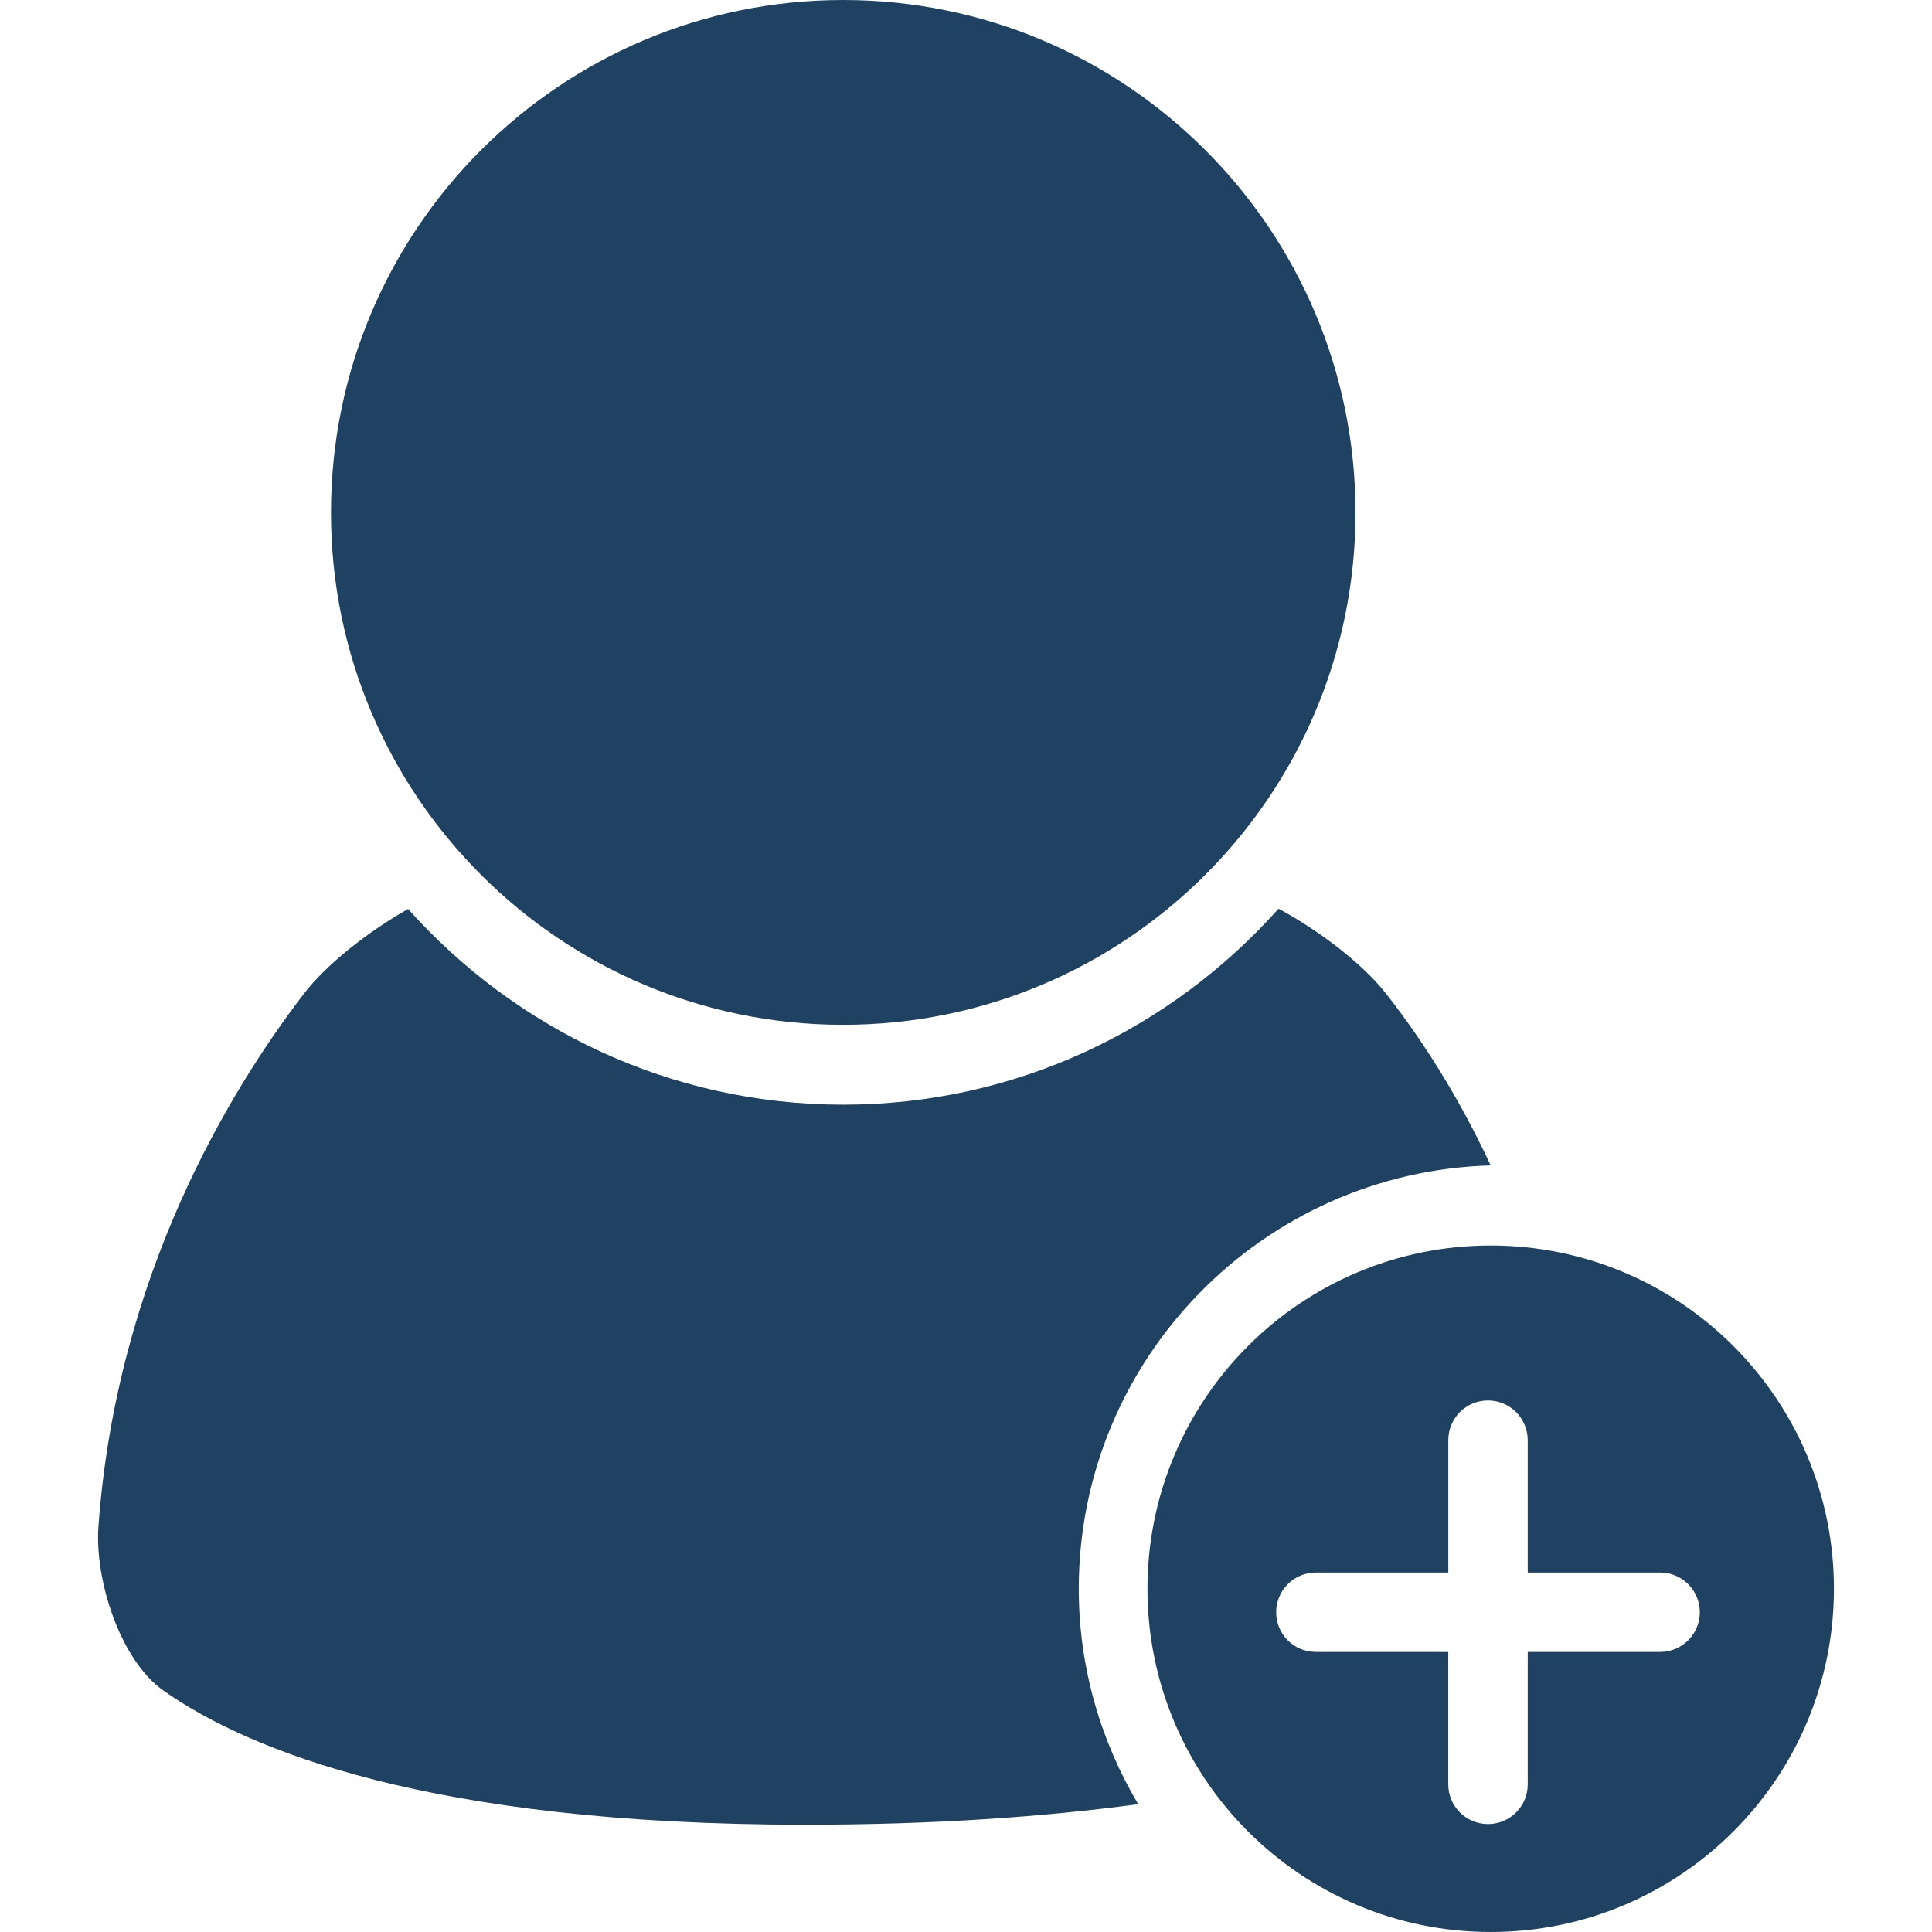
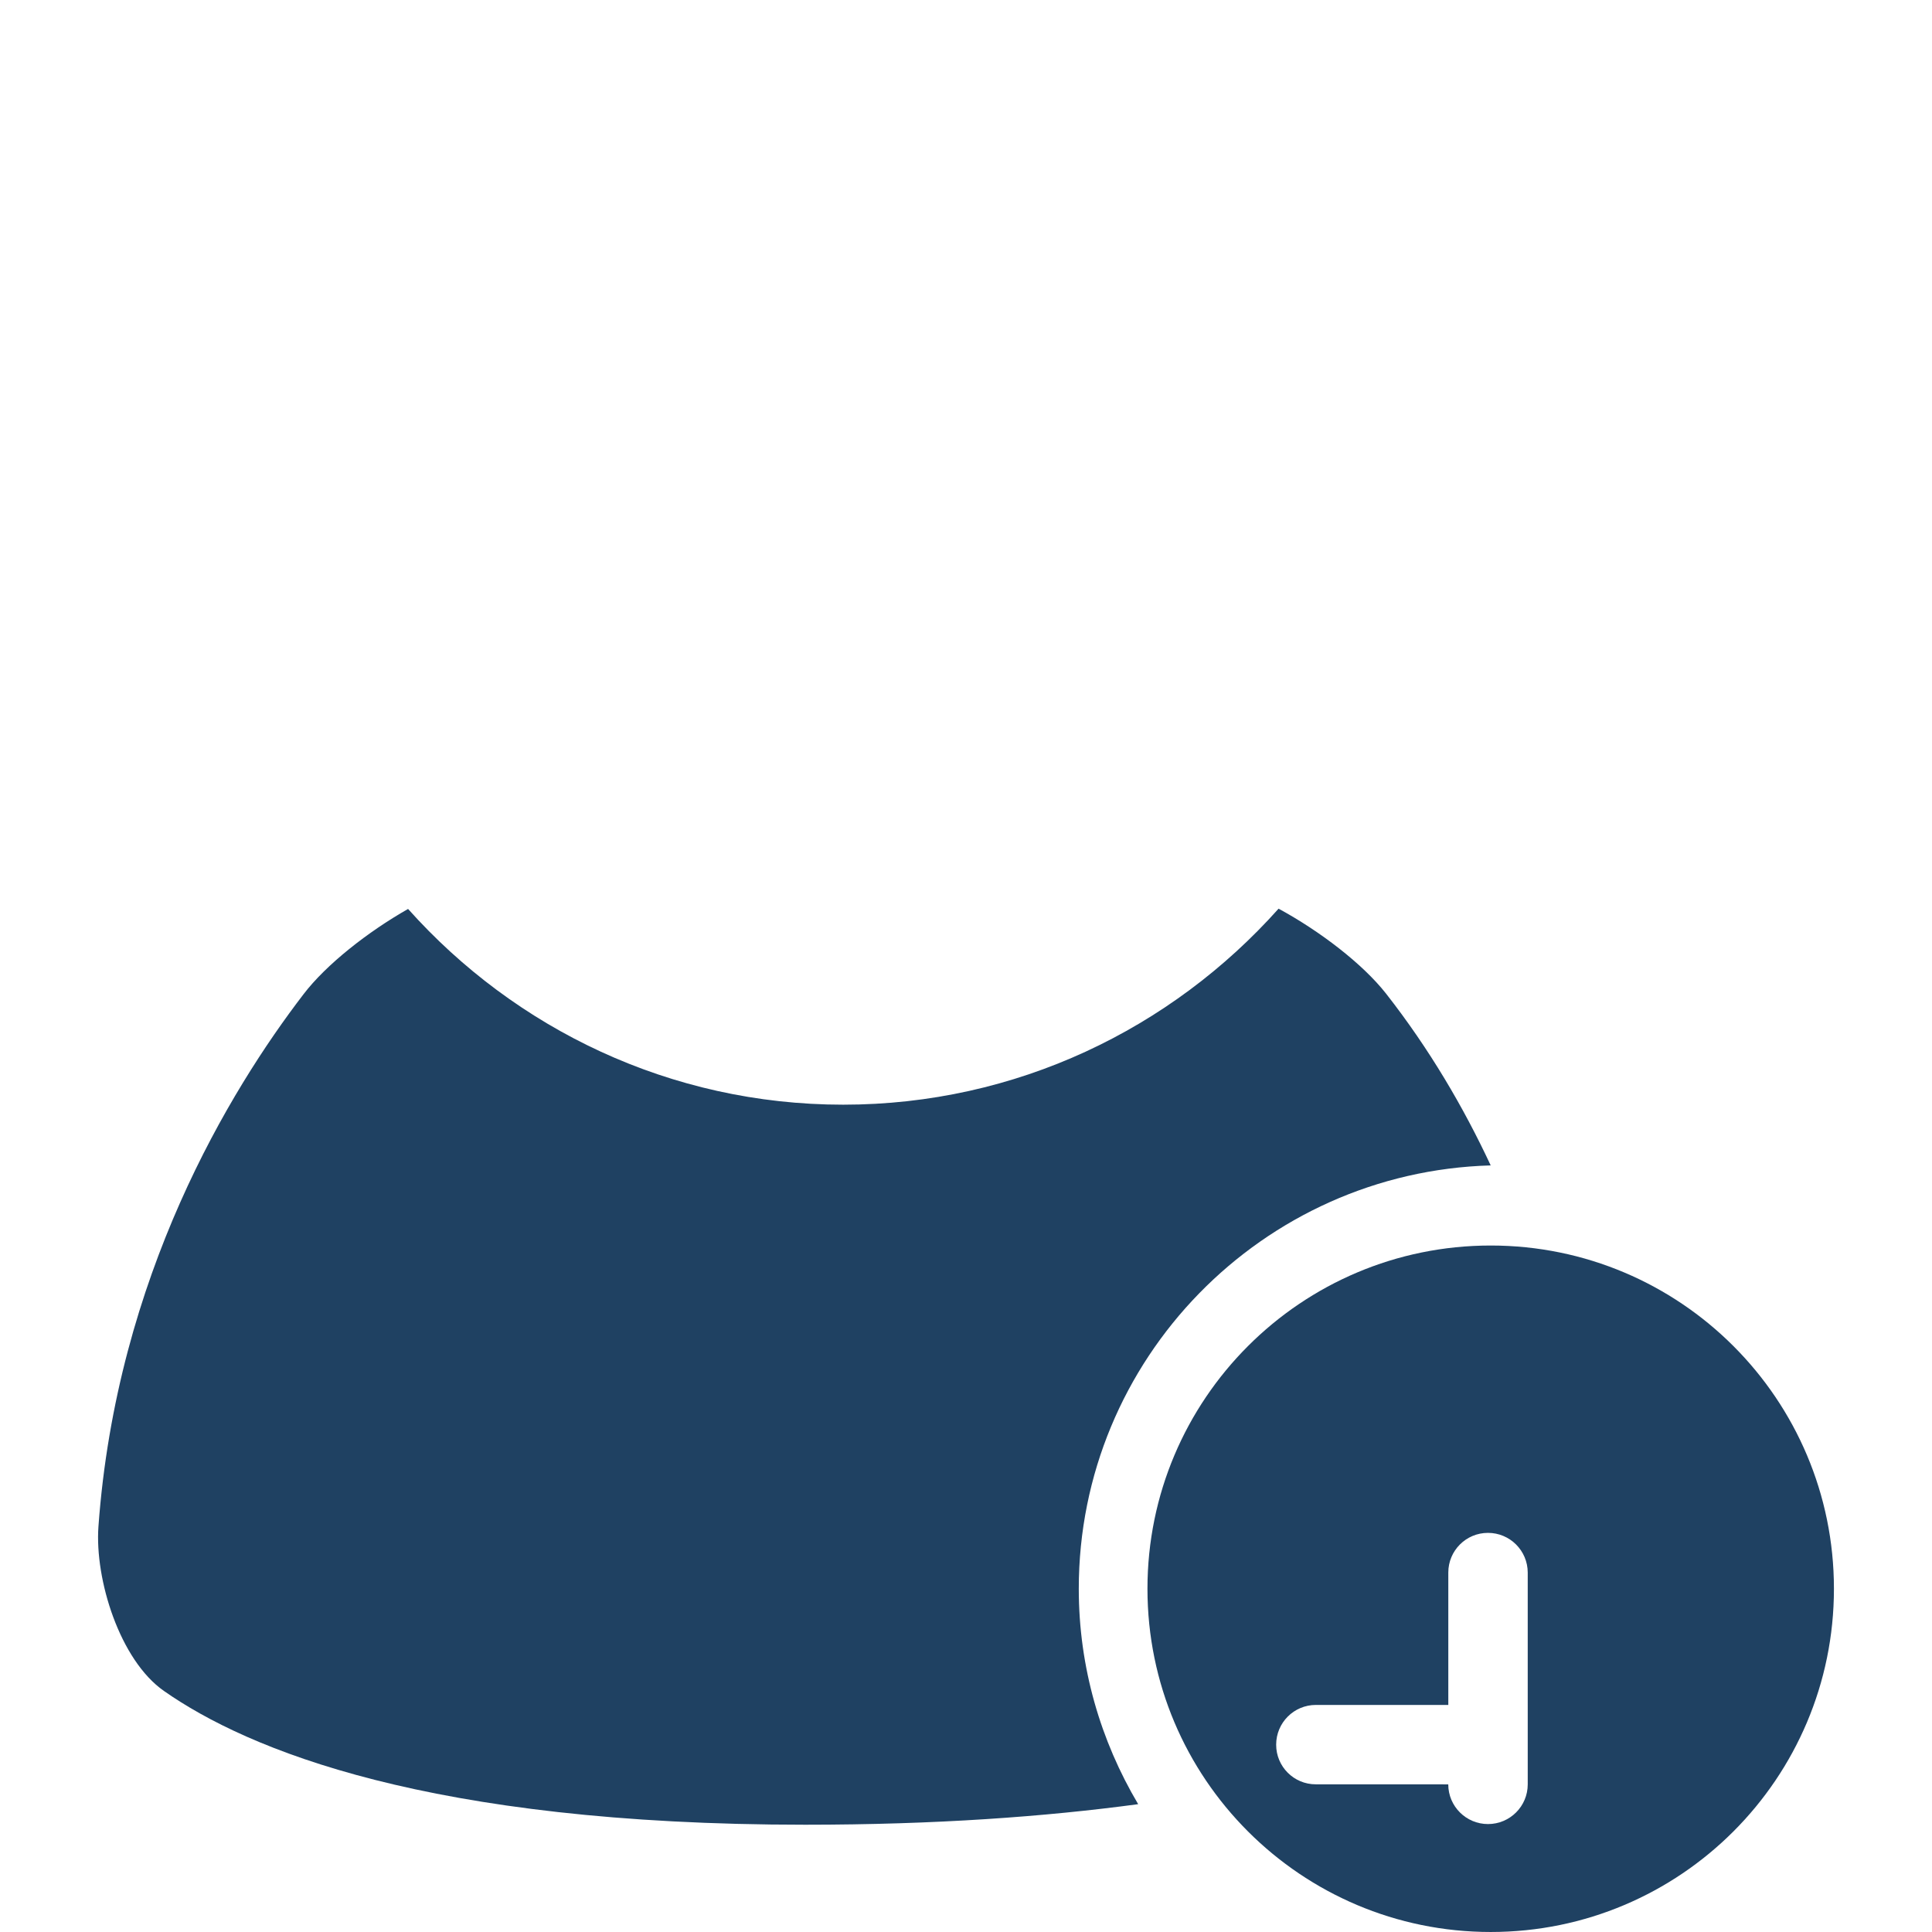
<svg xmlns="http://www.w3.org/2000/svg" version="1.1" id="Capa_1" width="457.508" height="457.508" viewBox="0 0 457.508 457.508" overflow="visible" enable-background="new 0 0 457.508 457.508" xml:space="preserve">
  <g>
-     <path fill="#1F4162" d="M199.671,242.677c66.984,0,121.318-54.353,121.318-121.271C320.99,54.363,266.666,0,199.671,0   C132.638,0,78.38,54.373,78.38,121.406C78.38,188.324,132.628,242.677,199.671,242.677z" />
    <path fill="#1F4162" d="M353.006,275.975c-6.407-13.723-14.479-27.521-24.786-40.688c-5.546-7.057-15.663-14.803-25.445-20.109   c-25.359,28.419-62.117,46.416-103.104,46.416c-40.956,0-77.705-17.997-103.036-46.35c-9.563,5.432-19.412,13.178-24.776,20.215   c-17.403,22.711-44.265,66.728-48.549,126.044c-0.898,12.518,5.06,31.633,15.521,38.93c19.852,13.895,62.672,31.67,151.833,31.67   c30.867,0,56.878-1.902,78.861-4.866c-8.874-14.966-14.065-32.369-14.065-50.997C255.449,321.836,298.968,277.504,353.006,275.975z   " />
-     <path fill="#1F4162" d="M353.006,294.946c-44.888,0-81.281,36.395-81.281,81.28c0,44.887,36.395,81.28,81.281,81.28   c44.886,0,81.28-36.395,81.28-81.28S397.901,294.946,353.006,294.946z M393.13,391.184h-31.355v31.364   c0,5.192-4.217,9.399-9.409,9.399c-5.191,0-9.41-4.207-9.41-9.399v-31.354l-31.354-0.01c-5.202,0.01-9.41-4.197-9.4-9.392   c0-5.201,4.207-9.409,9.4-9.409h31.364v-31.355c0-5.191,4.208-9.398,9.399-9.391c5.184,0,9.399,4.198,9.409,9.4v31.346h31.346   c5.192,0,9.4,4.208,9.41,9.41C402.53,386.977,398.322,391.184,393.13,391.184z" />
+     <path fill="#1F4162" d="M353.006,294.946c-44.888,0-81.281,36.395-81.281,81.28c0,44.887,36.395,81.28,81.281,81.28   c44.886,0,81.28-36.395,81.28-81.28S397.901,294.946,353.006,294.946z M393.13,391.184h-31.355v31.364   c0,5.192-4.217,9.399-9.409,9.399c-5.191,0-9.41-4.207-9.41-9.399l-31.354-0.01c-5.202,0.01-9.41-4.197-9.4-9.392   c0-5.201,4.207-9.409,9.4-9.409h31.364v-31.355c0-5.191,4.208-9.398,9.399-9.391c5.184,0,9.399,4.198,9.409,9.4v31.346h31.346   c5.192,0,9.4,4.208,9.41,9.41C402.53,386.977,398.322,391.184,393.13,391.184z" />
  </g>
</svg>